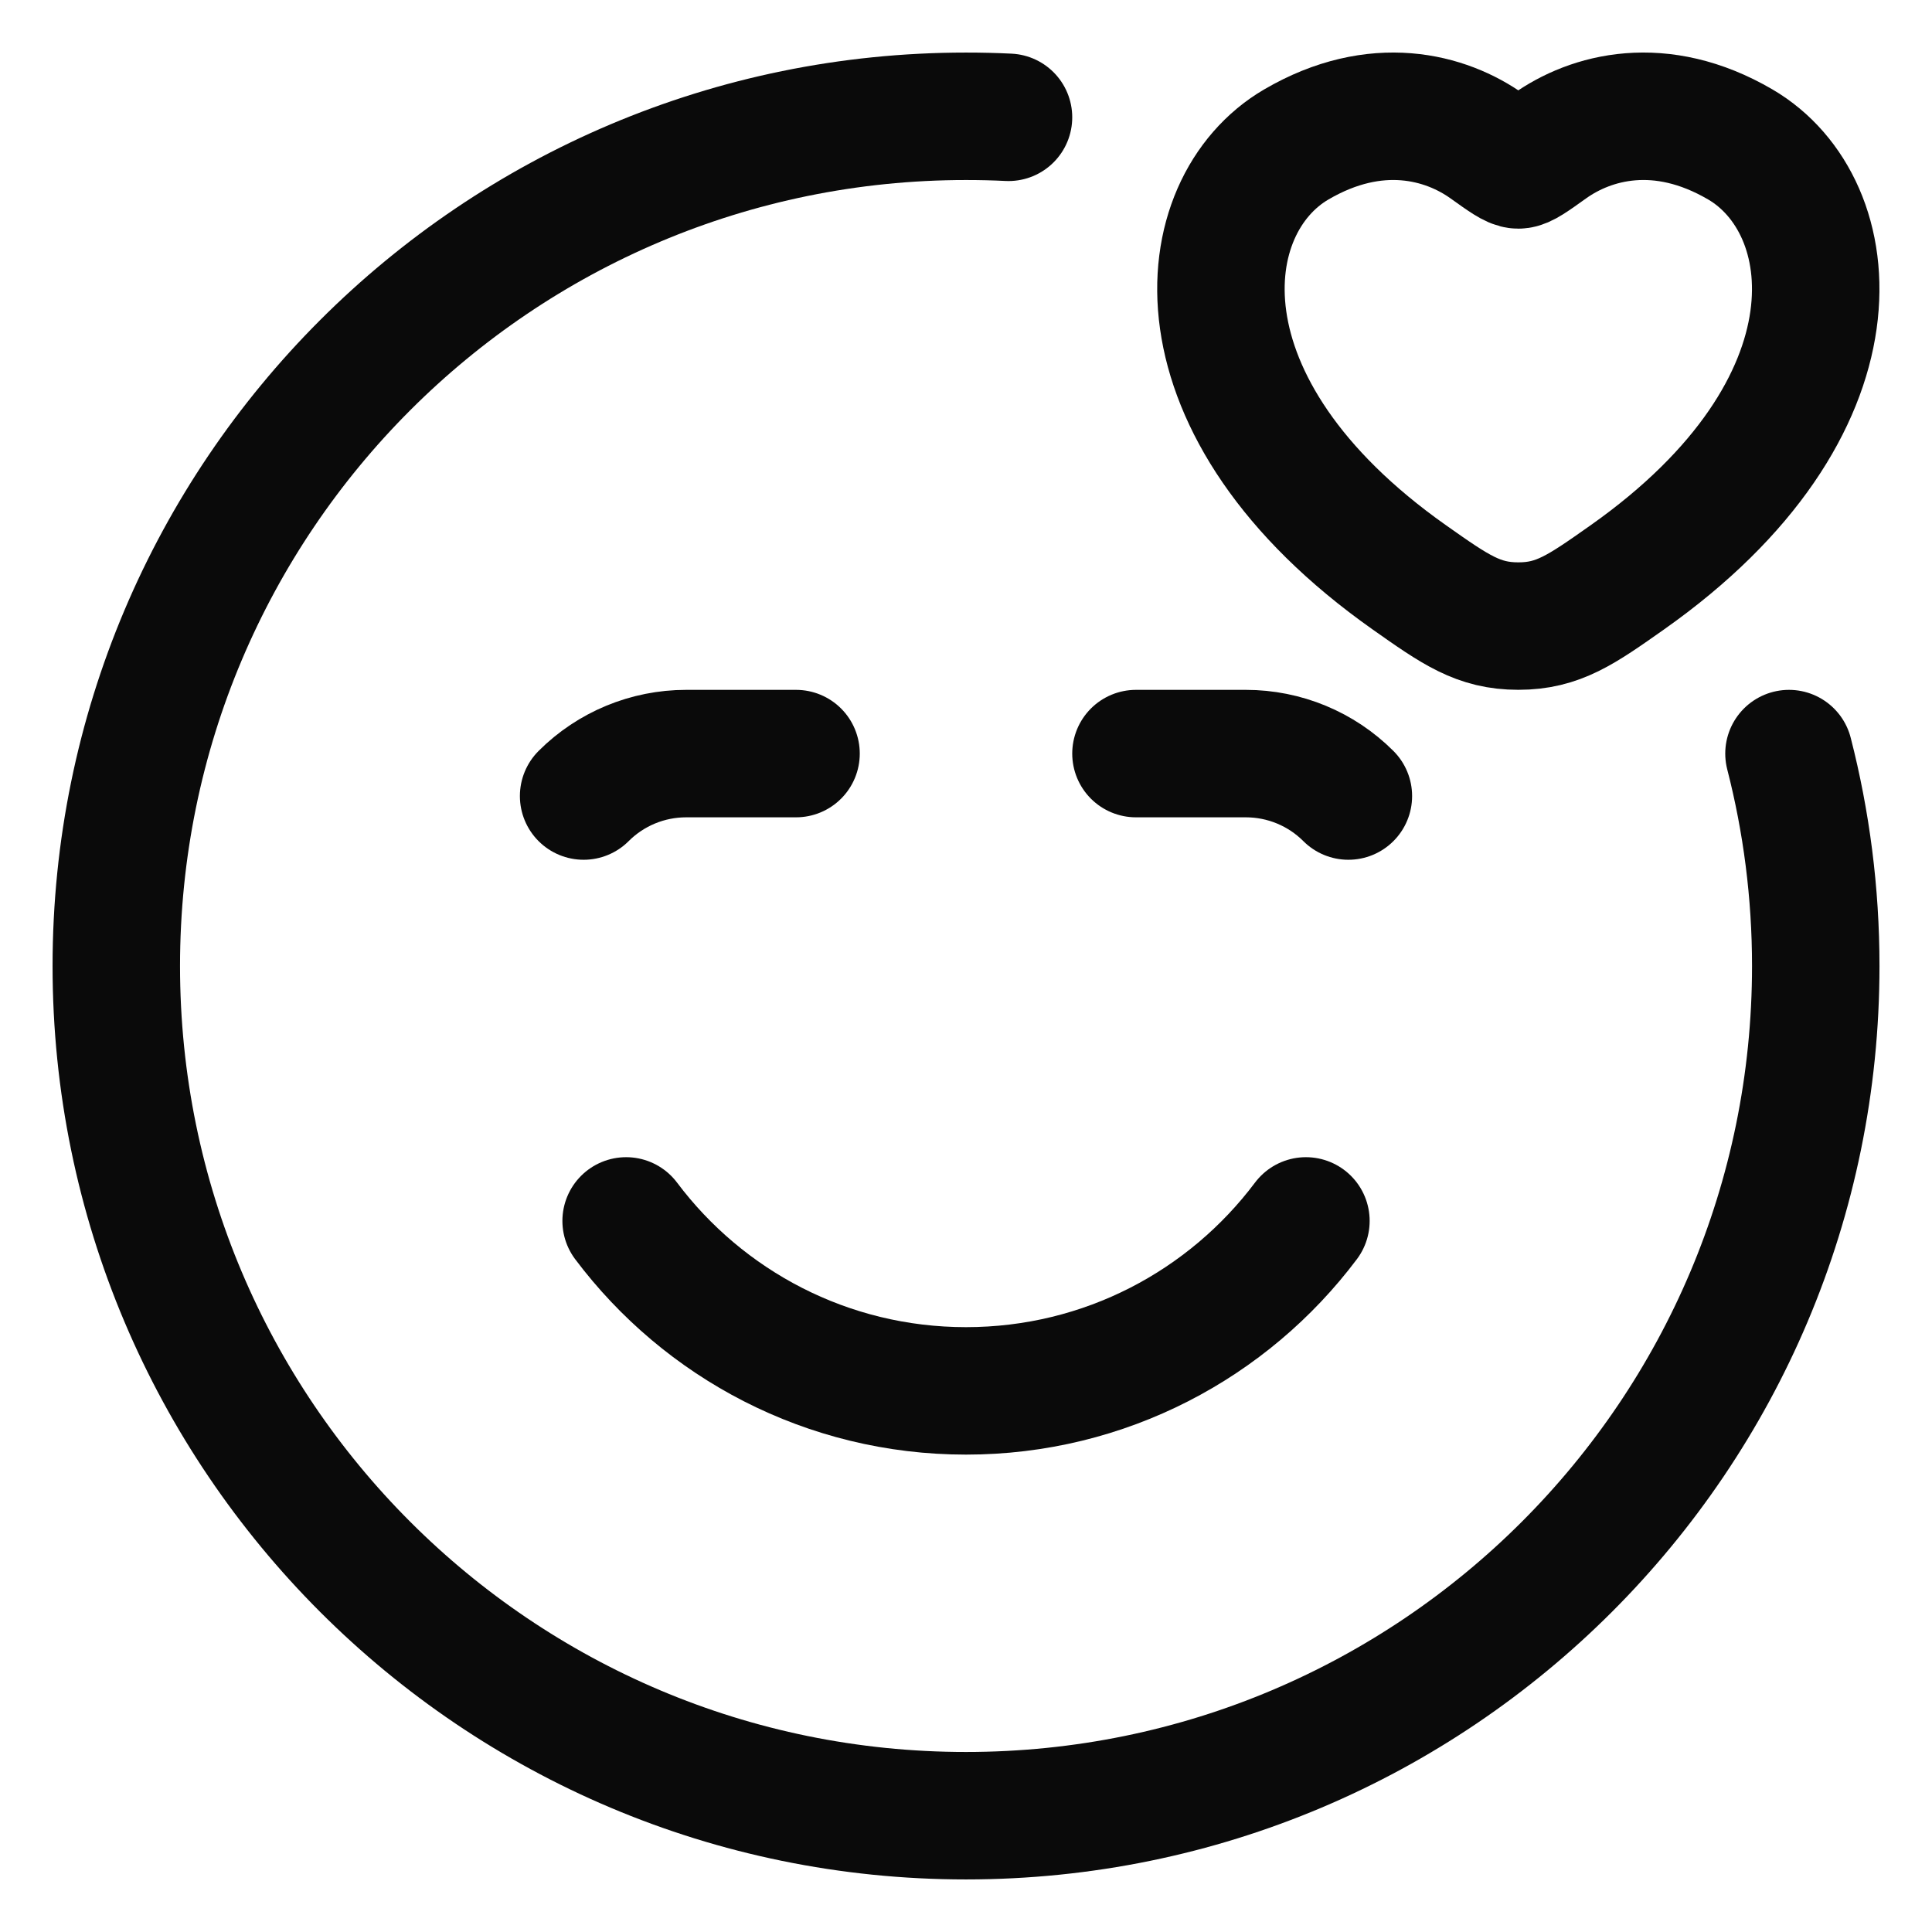
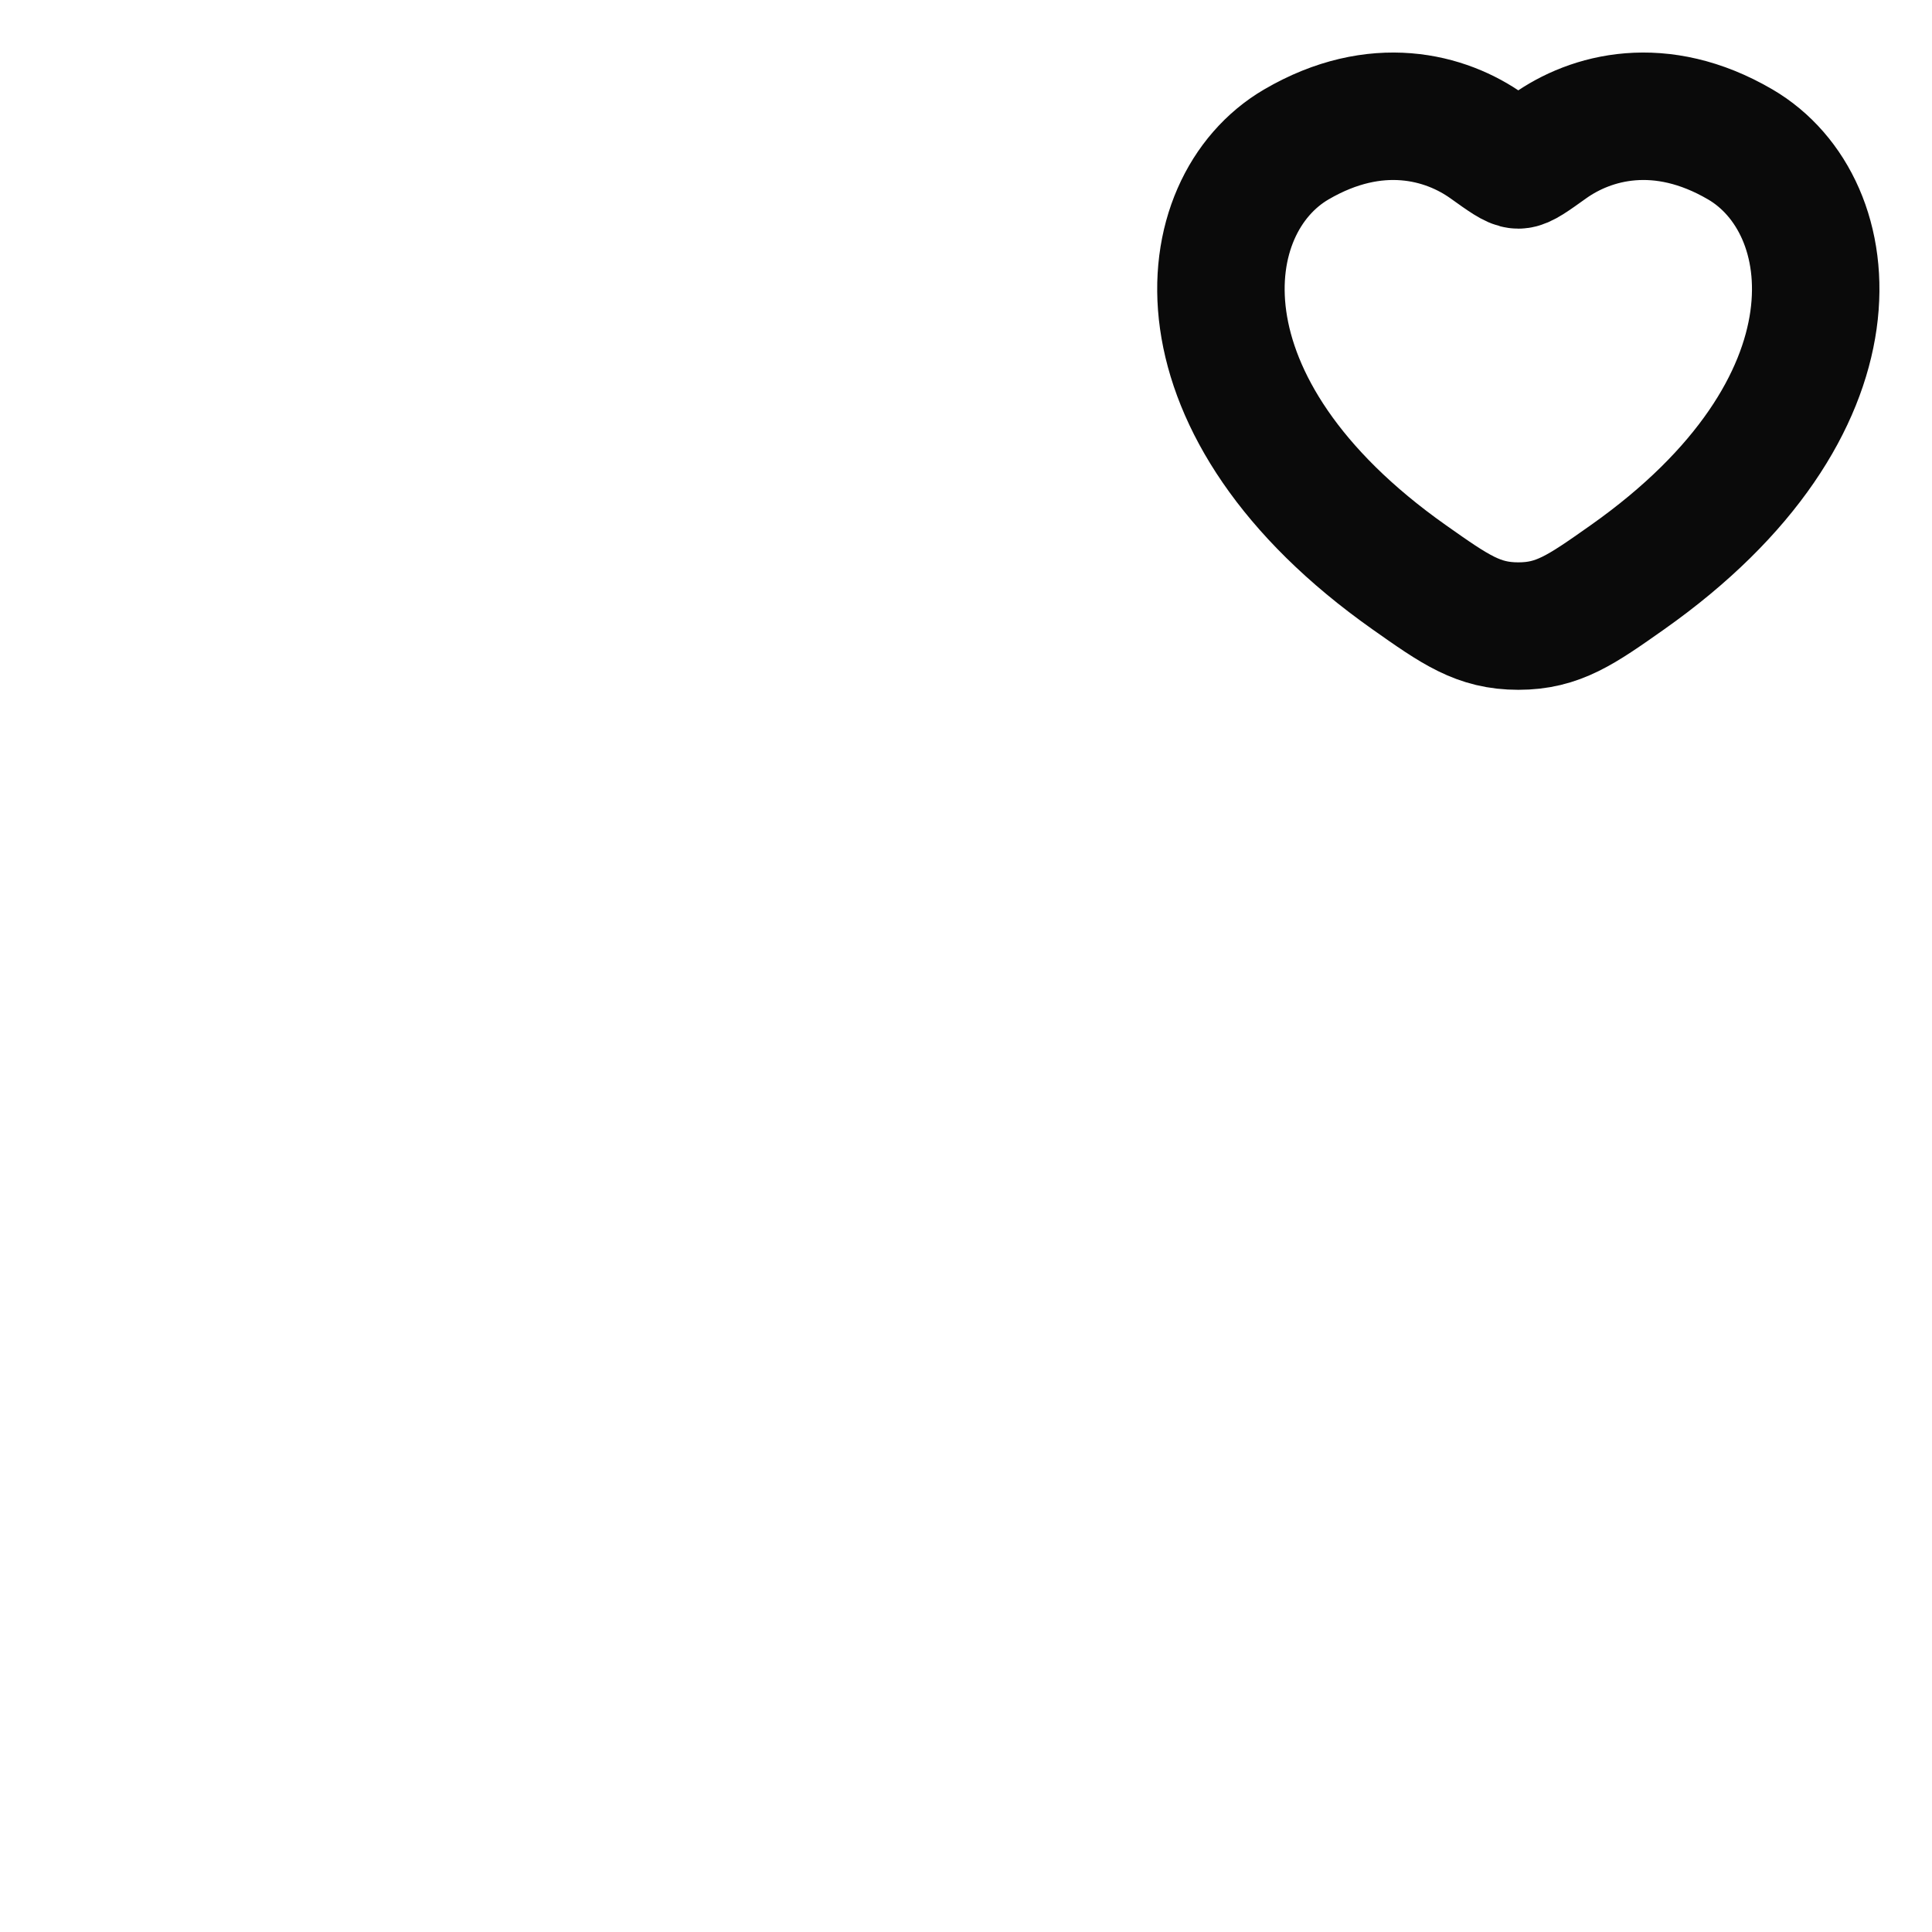
<svg xmlns="http://www.w3.org/2000/svg" width="36" height="36" viewBox="0 0 36 36" fill="none">
-   <path d="M18.792 2.186C18.53 2.173 18.266 2.167 18 2.167C9.256 2.167 2.167 9.256 2.167 18C2.167 26.745 9.256 33.833 18 33.833C26.745 33.833 33.834 26.745 33.834 18C33.834 16.633 33.66 15.307 33.335 14.042" stroke="#0A0A0A" stroke-width="2.375" stroke-linecap="round" stroke-linejoin="round" />
-   <path d="M11.667 22.75C13.111 24.673 15.411 25.917 18 25.917C20.59 25.917 22.89 24.673 24.334 22.75" stroke="#0A0A0A" stroke-width="2.375" stroke-linecap="round" stroke-linejoin="round" />
-   <path d="M14.833 14.042H12.786C12.069 14.042 11.382 14.326 10.875 14.833M21.167 14.042H23.214C23.931 14.042 24.618 14.326 25.125 14.833" stroke="#0A0A0A" stroke-width="2.375" stroke-linecap="round" stroke-linejoin="round" />
-   <path d="M24.156 2.691C25.642 1.823 26.939 2.173 27.718 2.73C28.038 2.959 28.198 3.073 28.292 3.073C28.386 3.073 28.545 2.959 28.865 2.73C29.644 2.173 30.941 1.823 32.427 2.691C34.377 3.83 34.819 7.589 30.32 10.76C29.463 11.364 29.035 11.666 28.292 11.666C27.548 11.666 27.12 11.364 26.263 10.76C21.765 7.589 22.206 3.83 24.156 2.691Z" stroke="#0A0A0A" stroke-width="2.375" stroke-linecap="round" />
+   <path d="M24.156 2.691C25.642 1.823 26.939 2.173 27.718 2.73C28.038 2.959 28.198 3.073 28.292 3.073C28.386 3.073 28.545 2.959 28.865 2.73C29.644 2.173 30.941 1.823 32.427 2.691C34.377 3.83 34.819 7.589 30.32 10.76C29.463 11.364 29.035 11.666 28.292 11.666C27.548 11.666 27.12 11.364 26.263 10.76C21.765 7.589 22.206 3.83 24.156 2.691" stroke="#0A0A0A" stroke-width="2.375" stroke-linecap="round" />
</svg>